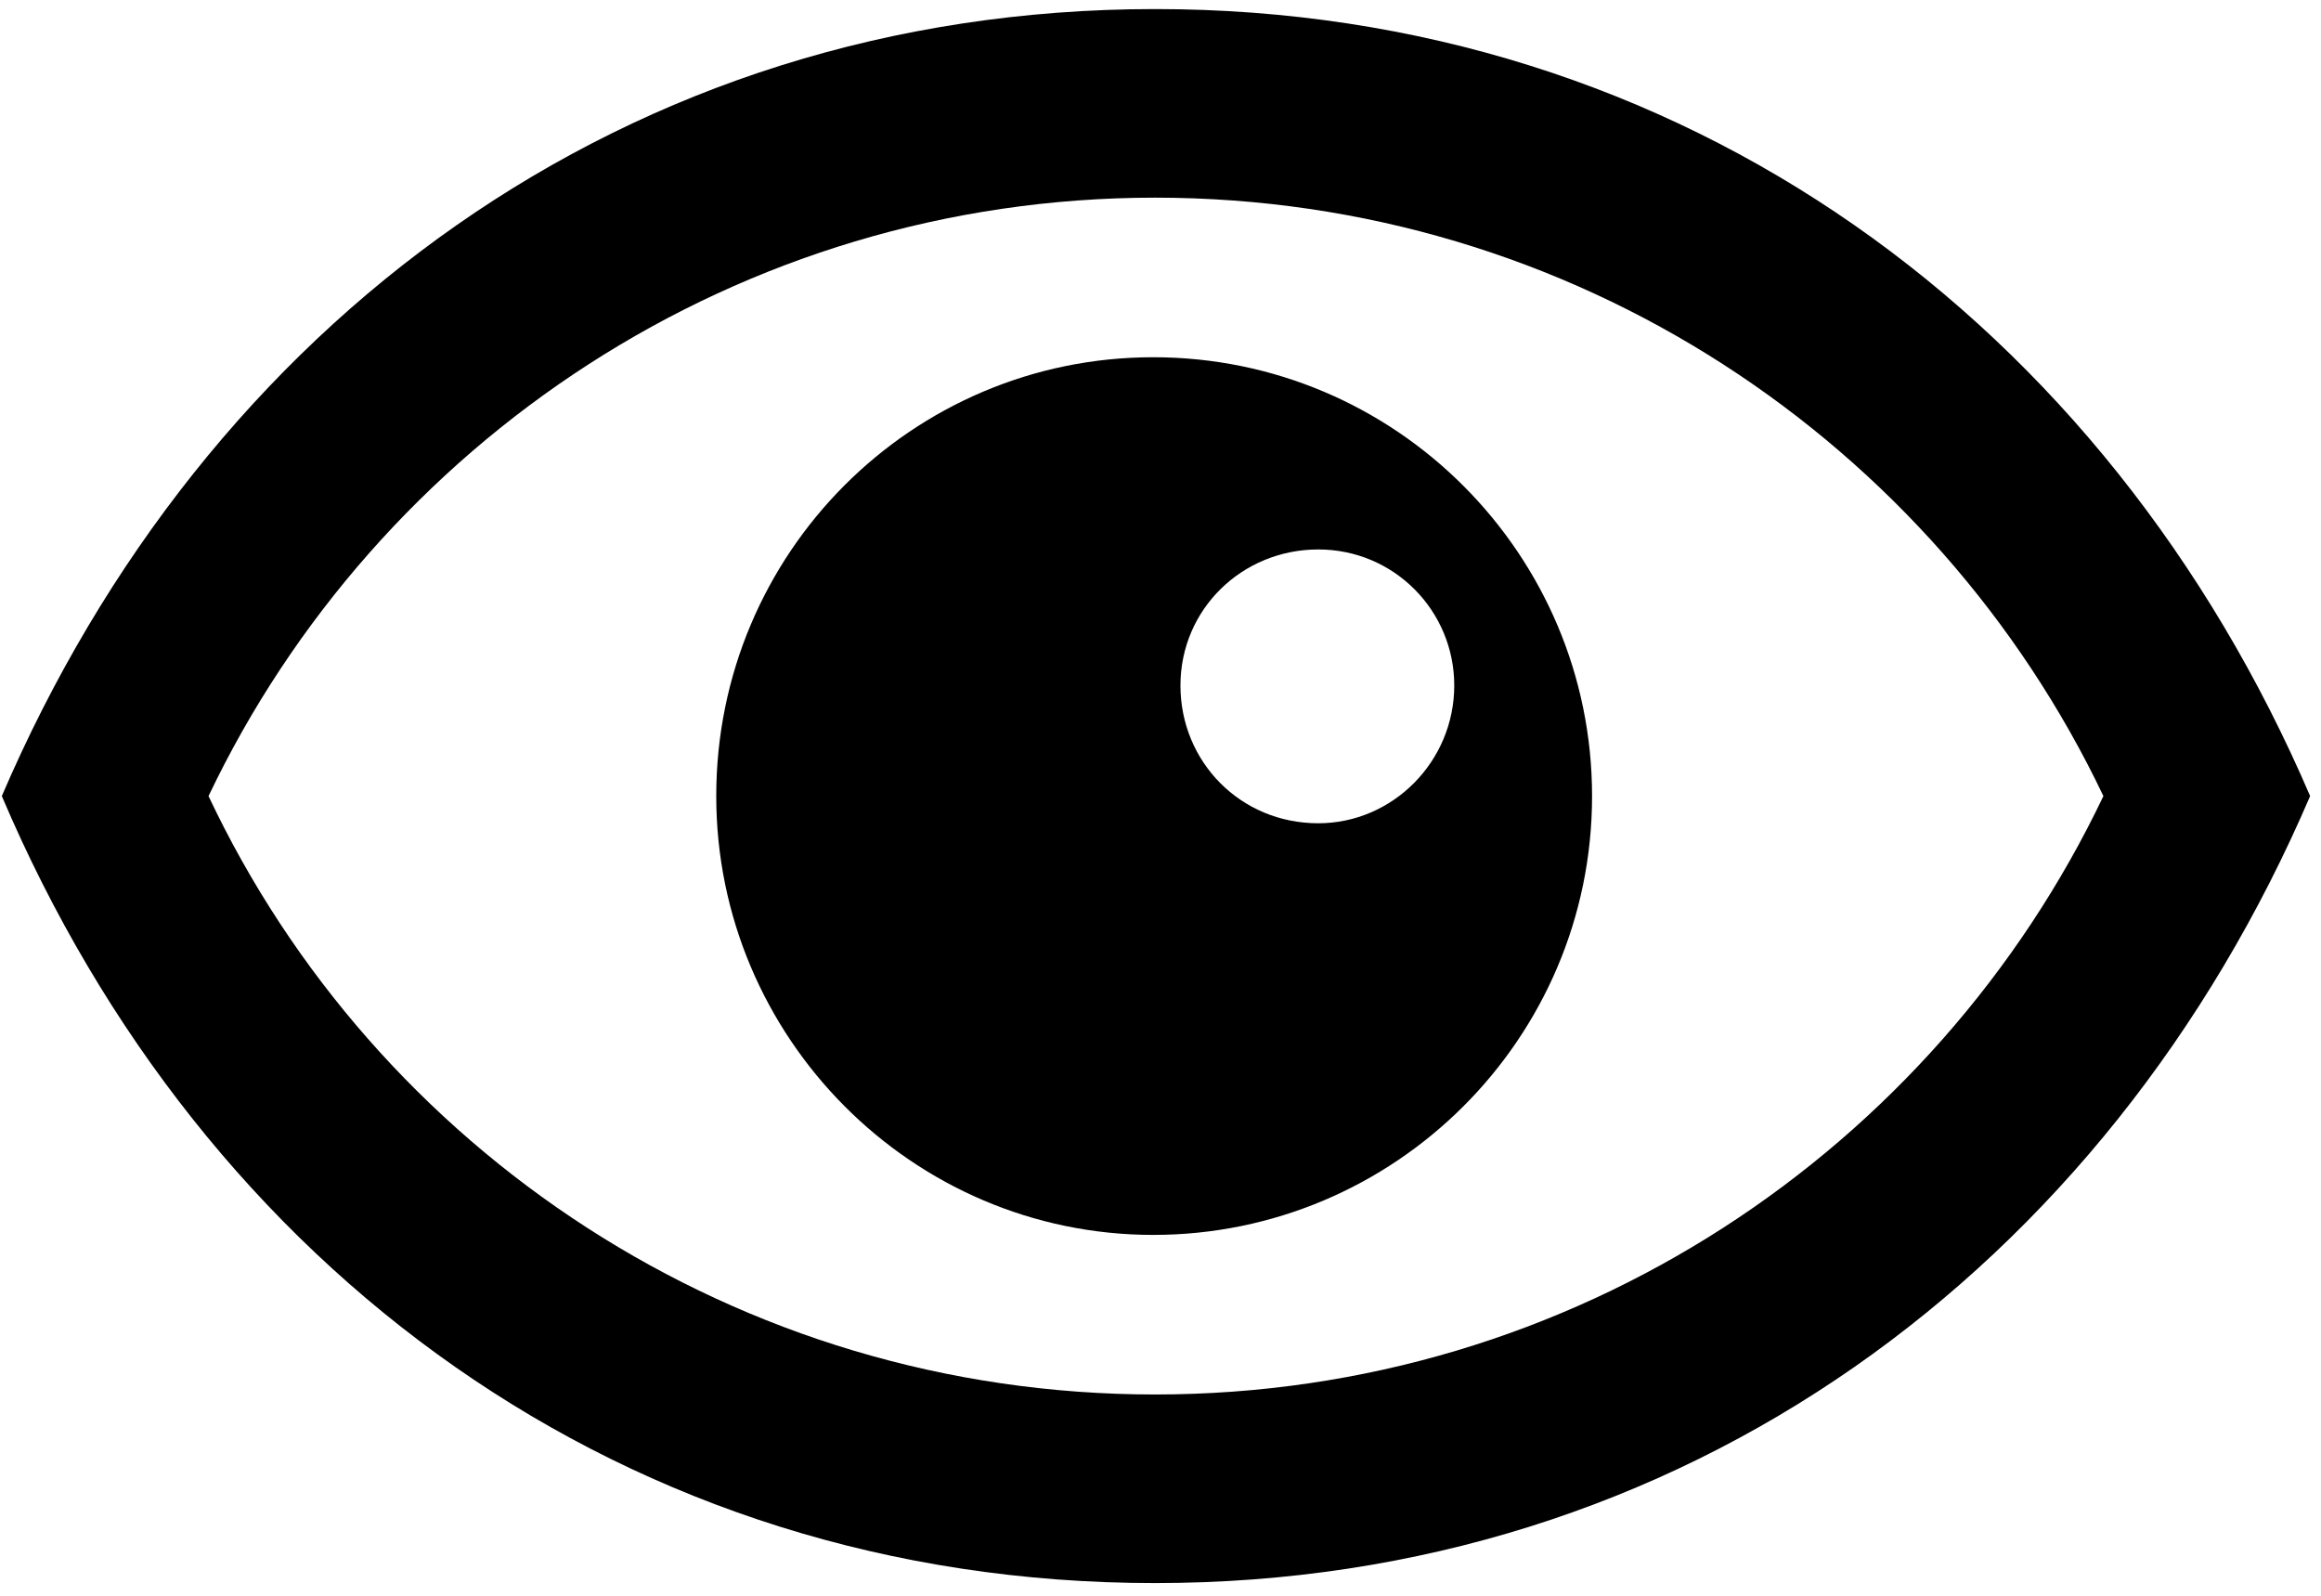
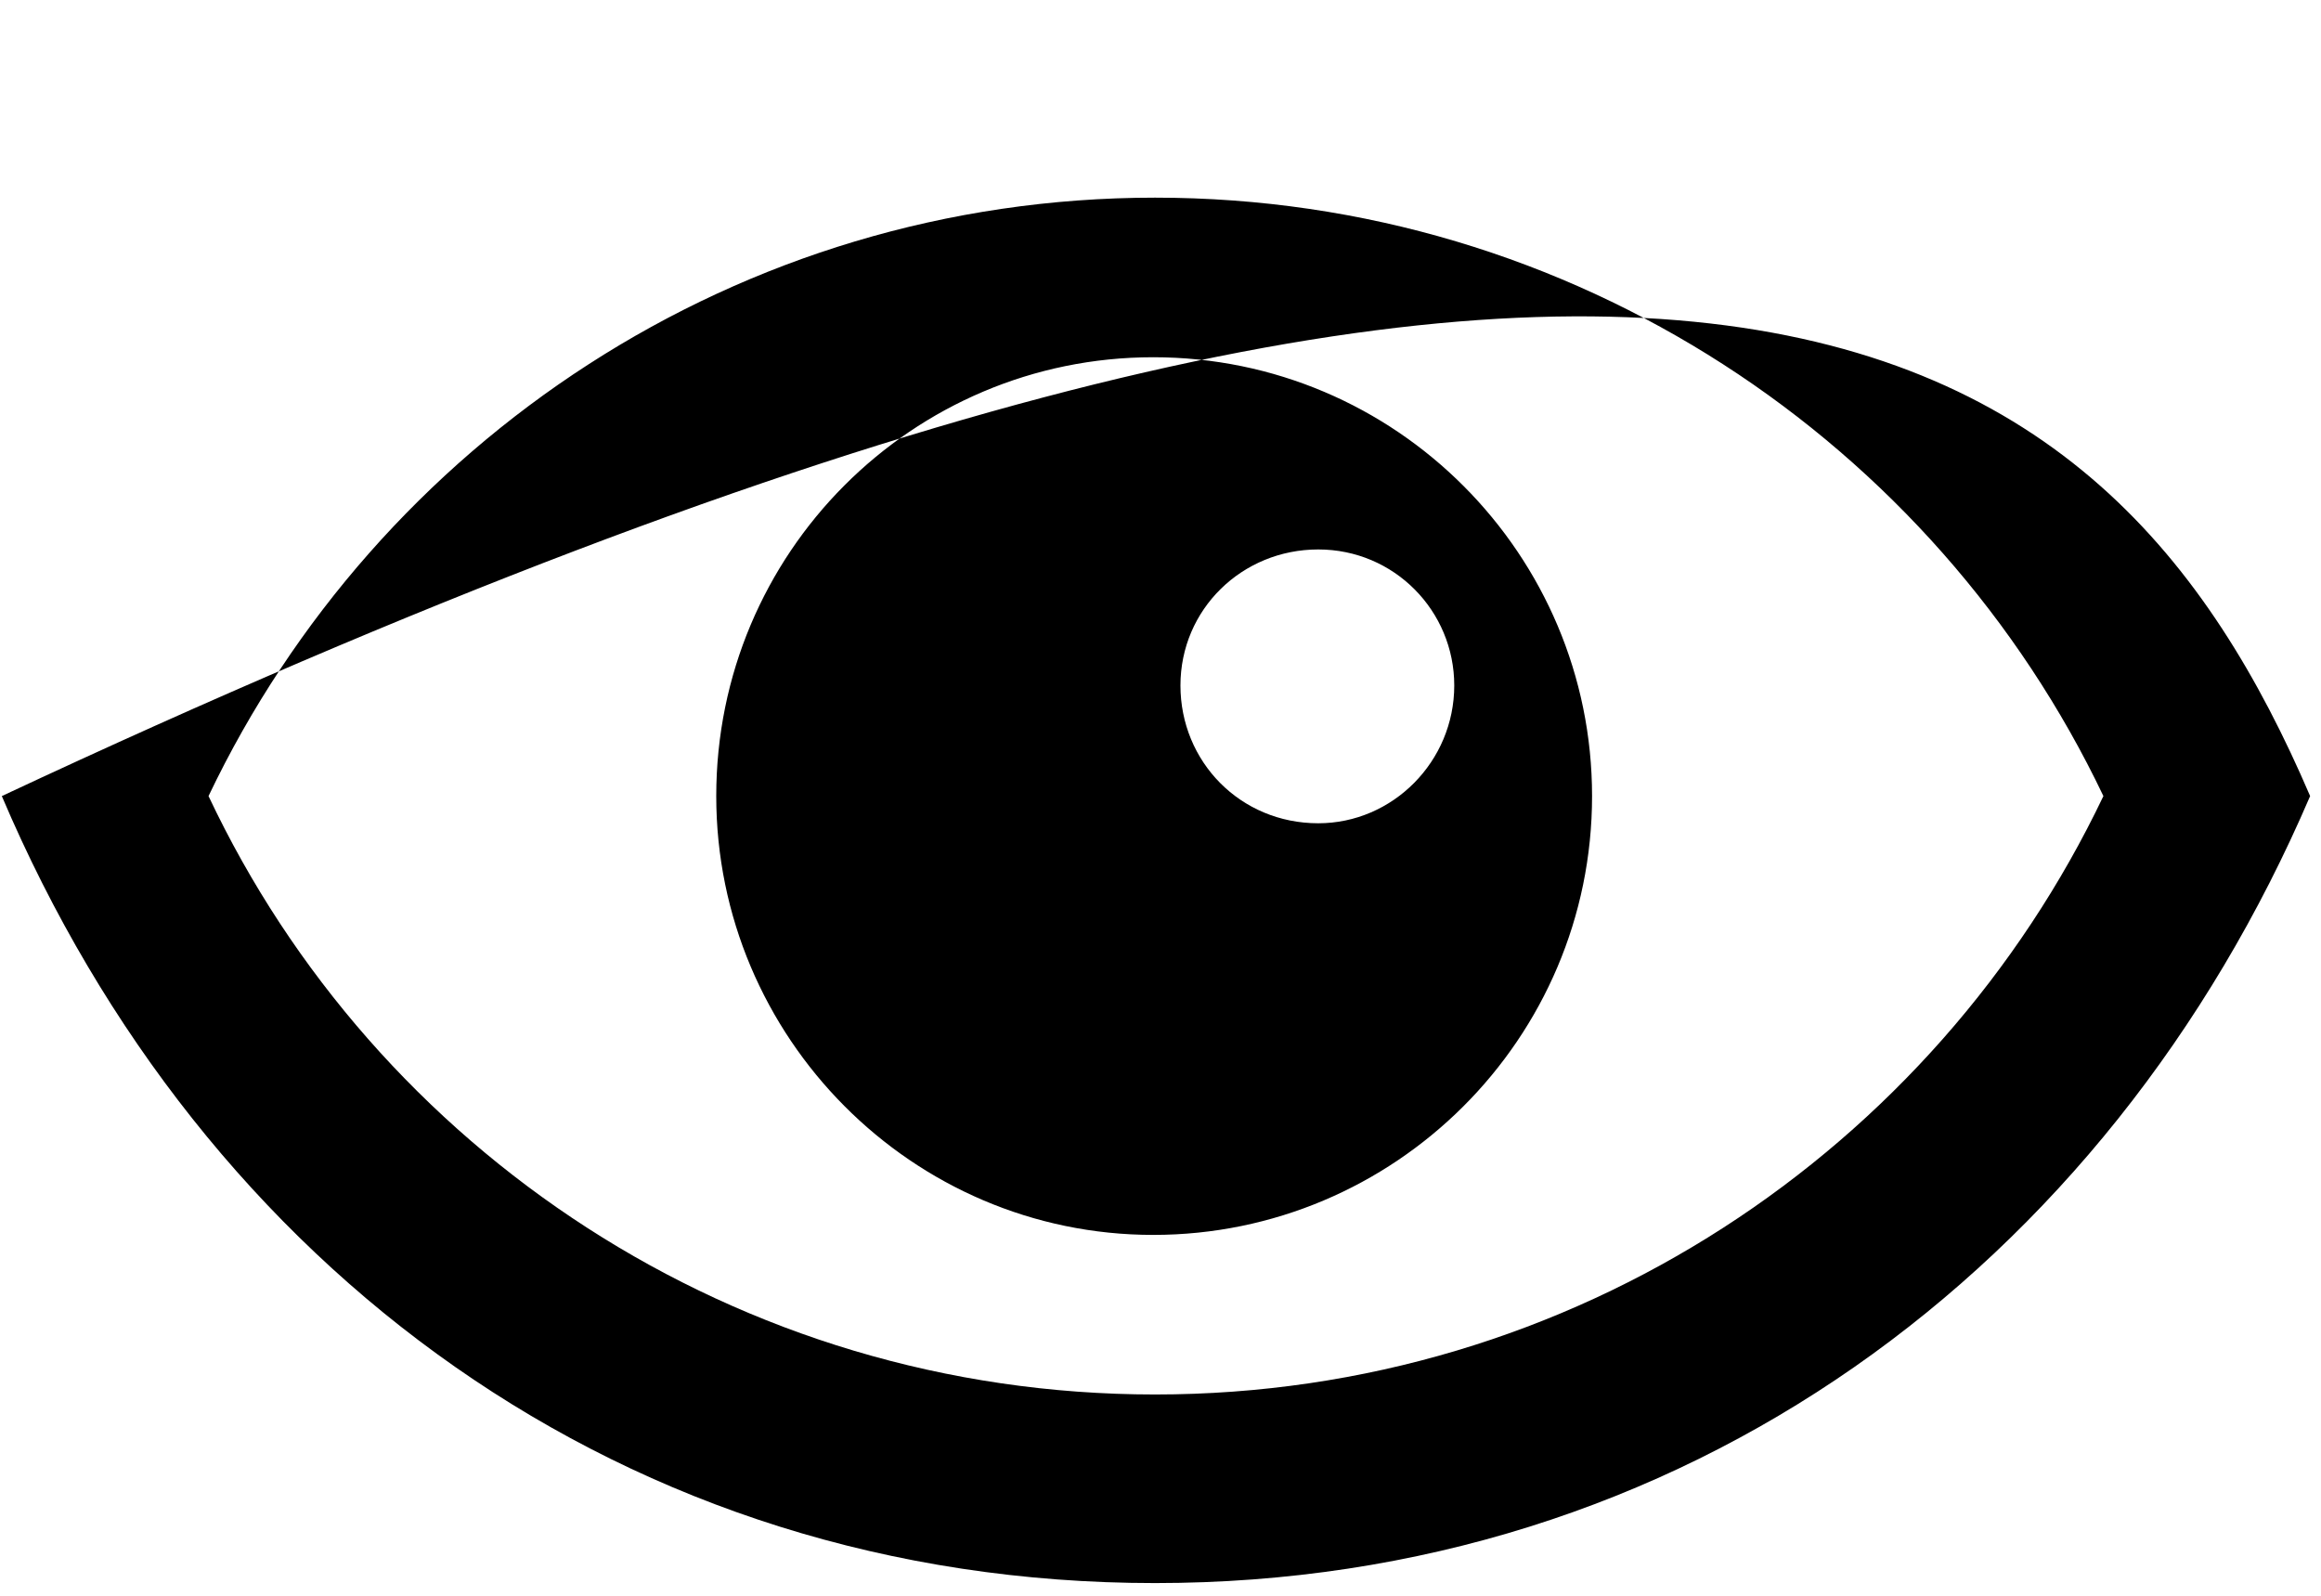
<svg xmlns="http://www.w3.org/2000/svg" width="128" height="88" viewBox="0 0 128 88" fill="none">
-   <path d="M63.7 87.3C34.5 87.3 11.2 70 0.1 43.9C11.3 17.8 34.6 0.5 63.7 0.5C92.8 0.5 116.2 17.8 127.4 43.9C116.2 70 92.8 87.3 63.7 87.3ZM63.7 76.9C86.8 76.9 106.7 63.4 116 43.9C106.7 24.4 86.8 10.9 63.7 10.9C40.7 10.9 20.8 24.4 11.5 43.9C20.7 63.4 40.6 76.9 63.7 76.9ZM39.5 43.9C39.5 30.5 50.3 19.7 63.6 19.7C77 19.7 87.8 30.6 87.8 43.9C87.8 57.3 76.9 68.1 63.6 68.1C50.3 68.1 39.5 57.2 39.5 43.9ZM65.1 37.8C65.1 42 68.4 45.4 72.7 45.4C76.8 45.4 80.2 42 80.2 37.8C80.2 33.7 76.9 30.3 72.7 30.3C68.5 30.3 65.1 33.6 65.1 37.8Z" fill="black" />
+   <path d="M63.7 87.3C34.5 87.3 11.2 70 0.1 43.9C92.8 0.5 116.2 17.8 127.4 43.9C116.2 70 92.8 87.3 63.7 87.3ZM63.7 76.9C86.8 76.9 106.7 63.4 116 43.9C106.7 24.4 86.8 10.9 63.7 10.9C40.7 10.9 20.8 24.4 11.5 43.9C20.7 63.4 40.6 76.9 63.7 76.9ZM39.5 43.9C39.5 30.5 50.3 19.7 63.6 19.7C77 19.7 87.8 30.6 87.8 43.9C87.8 57.3 76.9 68.1 63.6 68.1C50.3 68.1 39.5 57.2 39.5 43.9ZM65.1 37.8C65.1 42 68.4 45.4 72.7 45.4C76.8 45.4 80.2 42 80.2 37.8C80.2 33.7 76.9 30.3 72.7 30.3C68.5 30.3 65.1 33.6 65.1 37.8Z" fill="black" />
</svg>